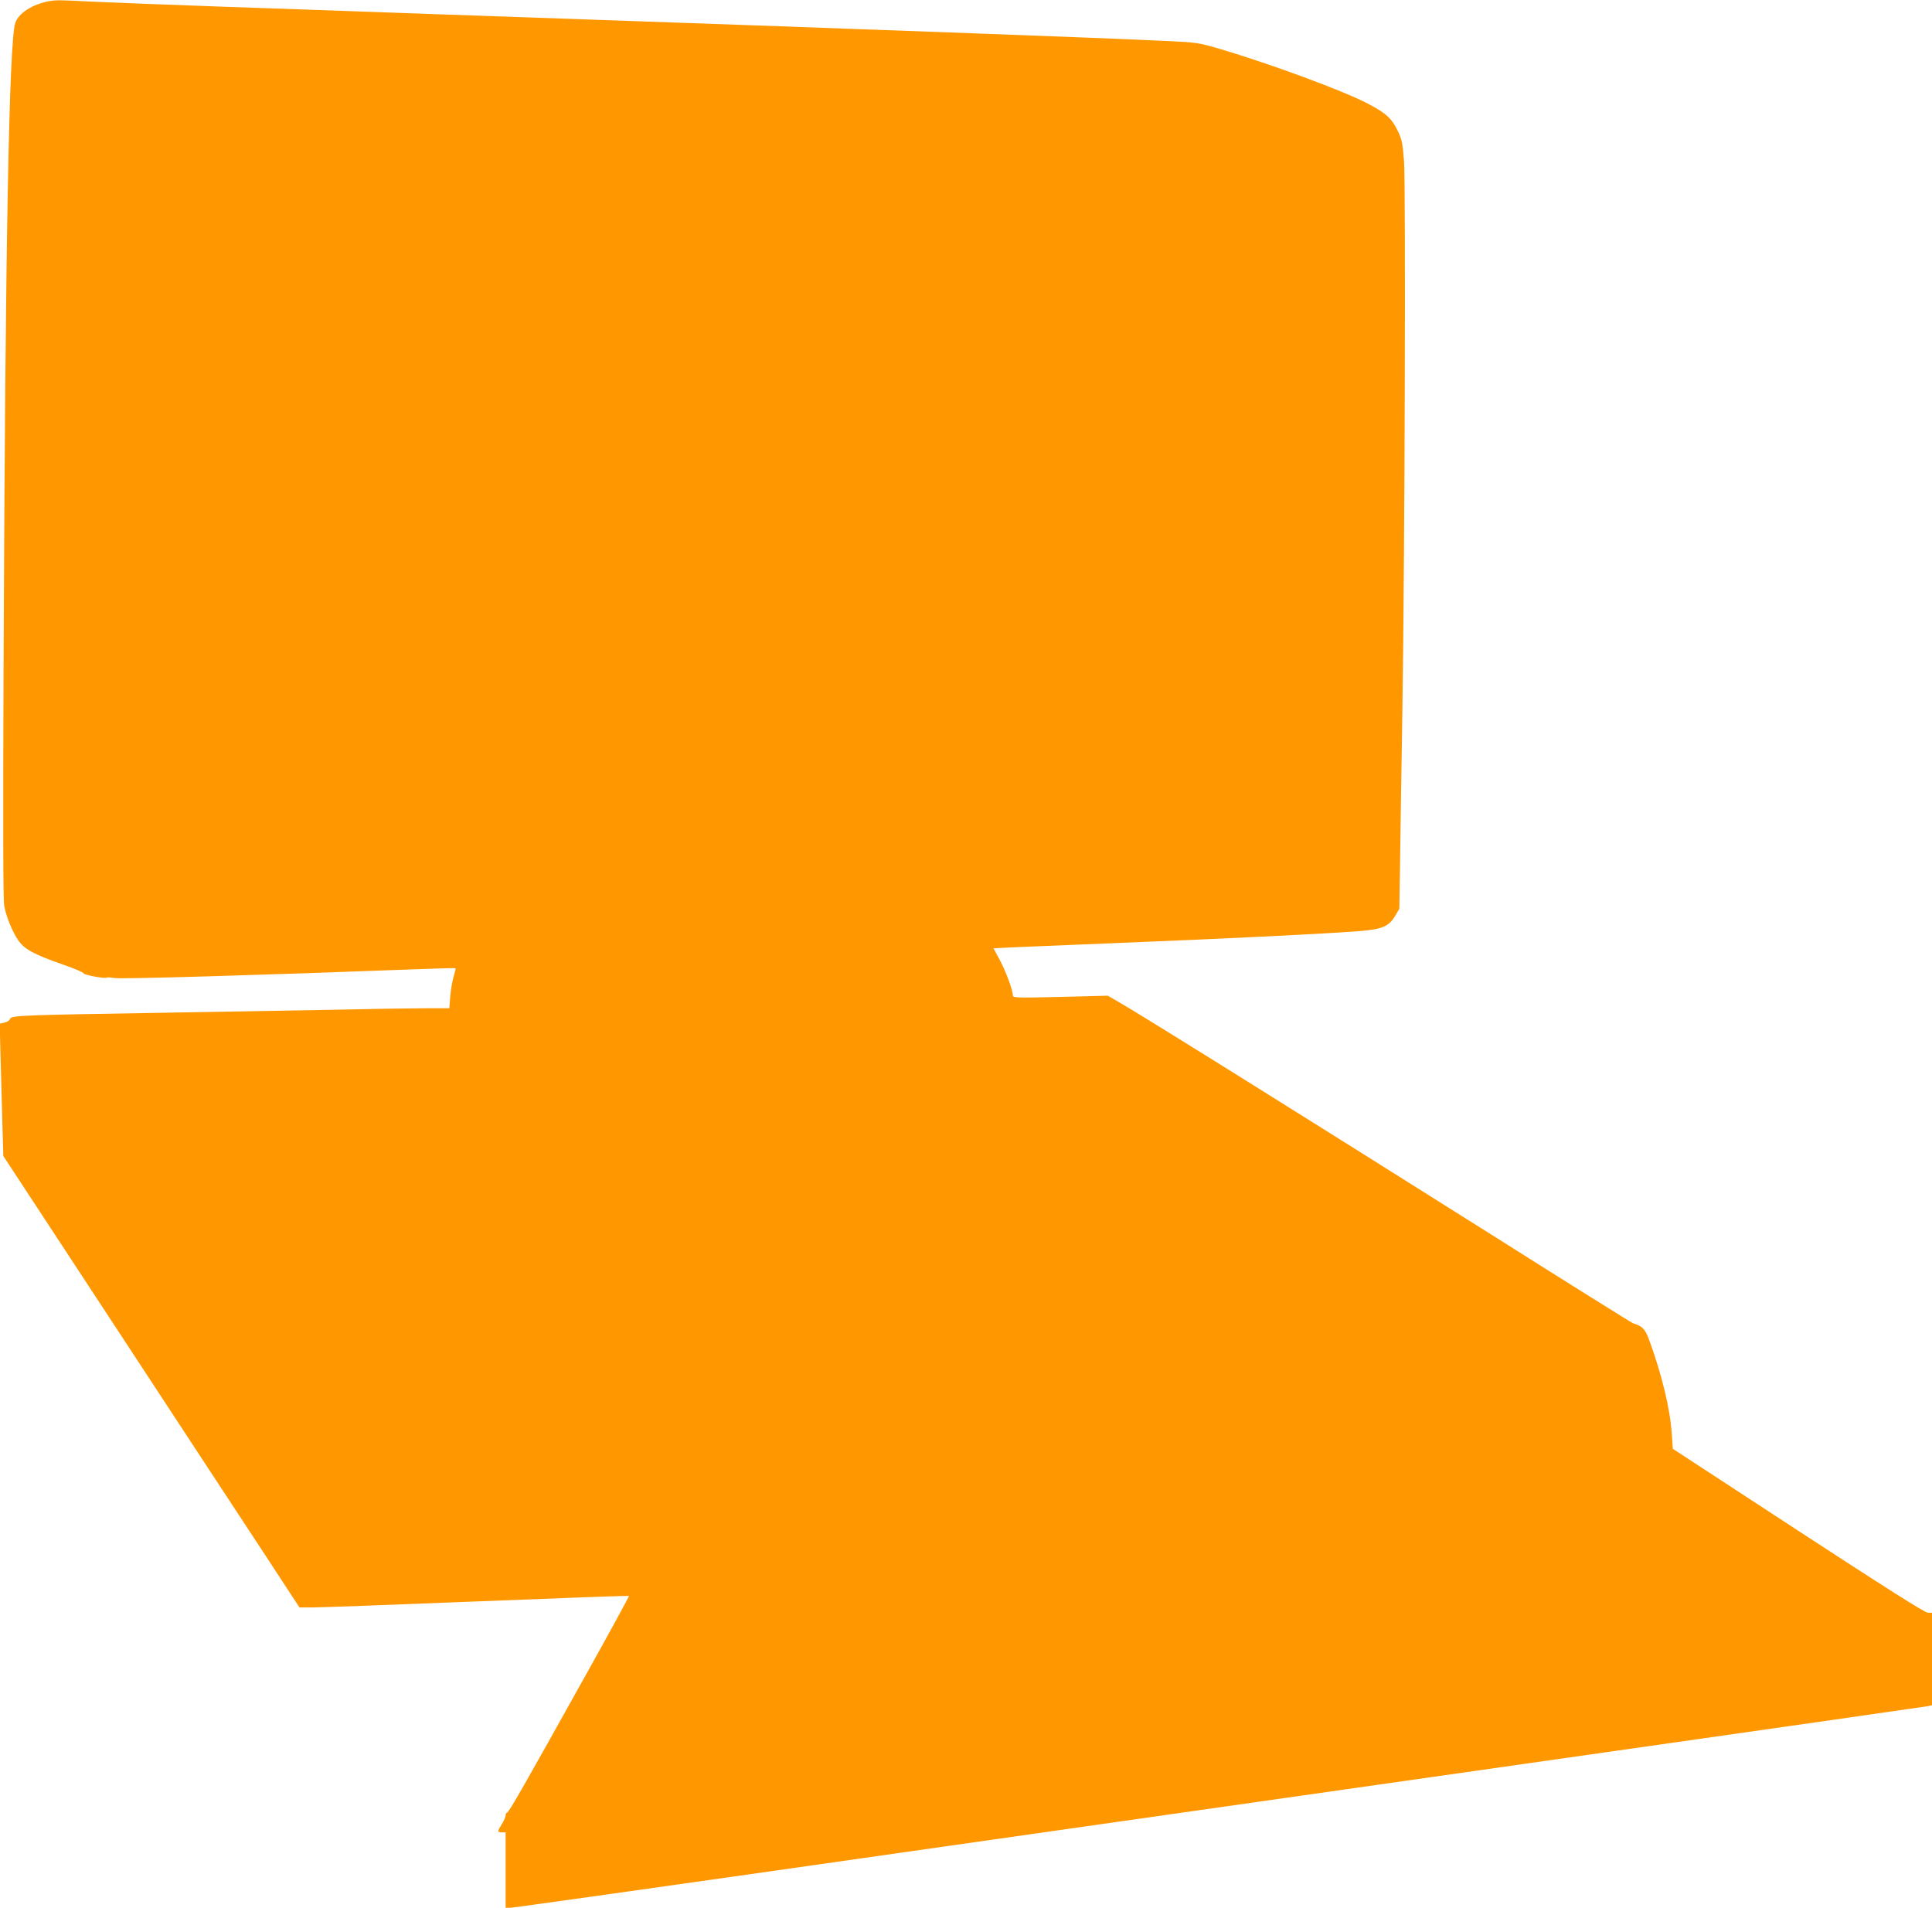
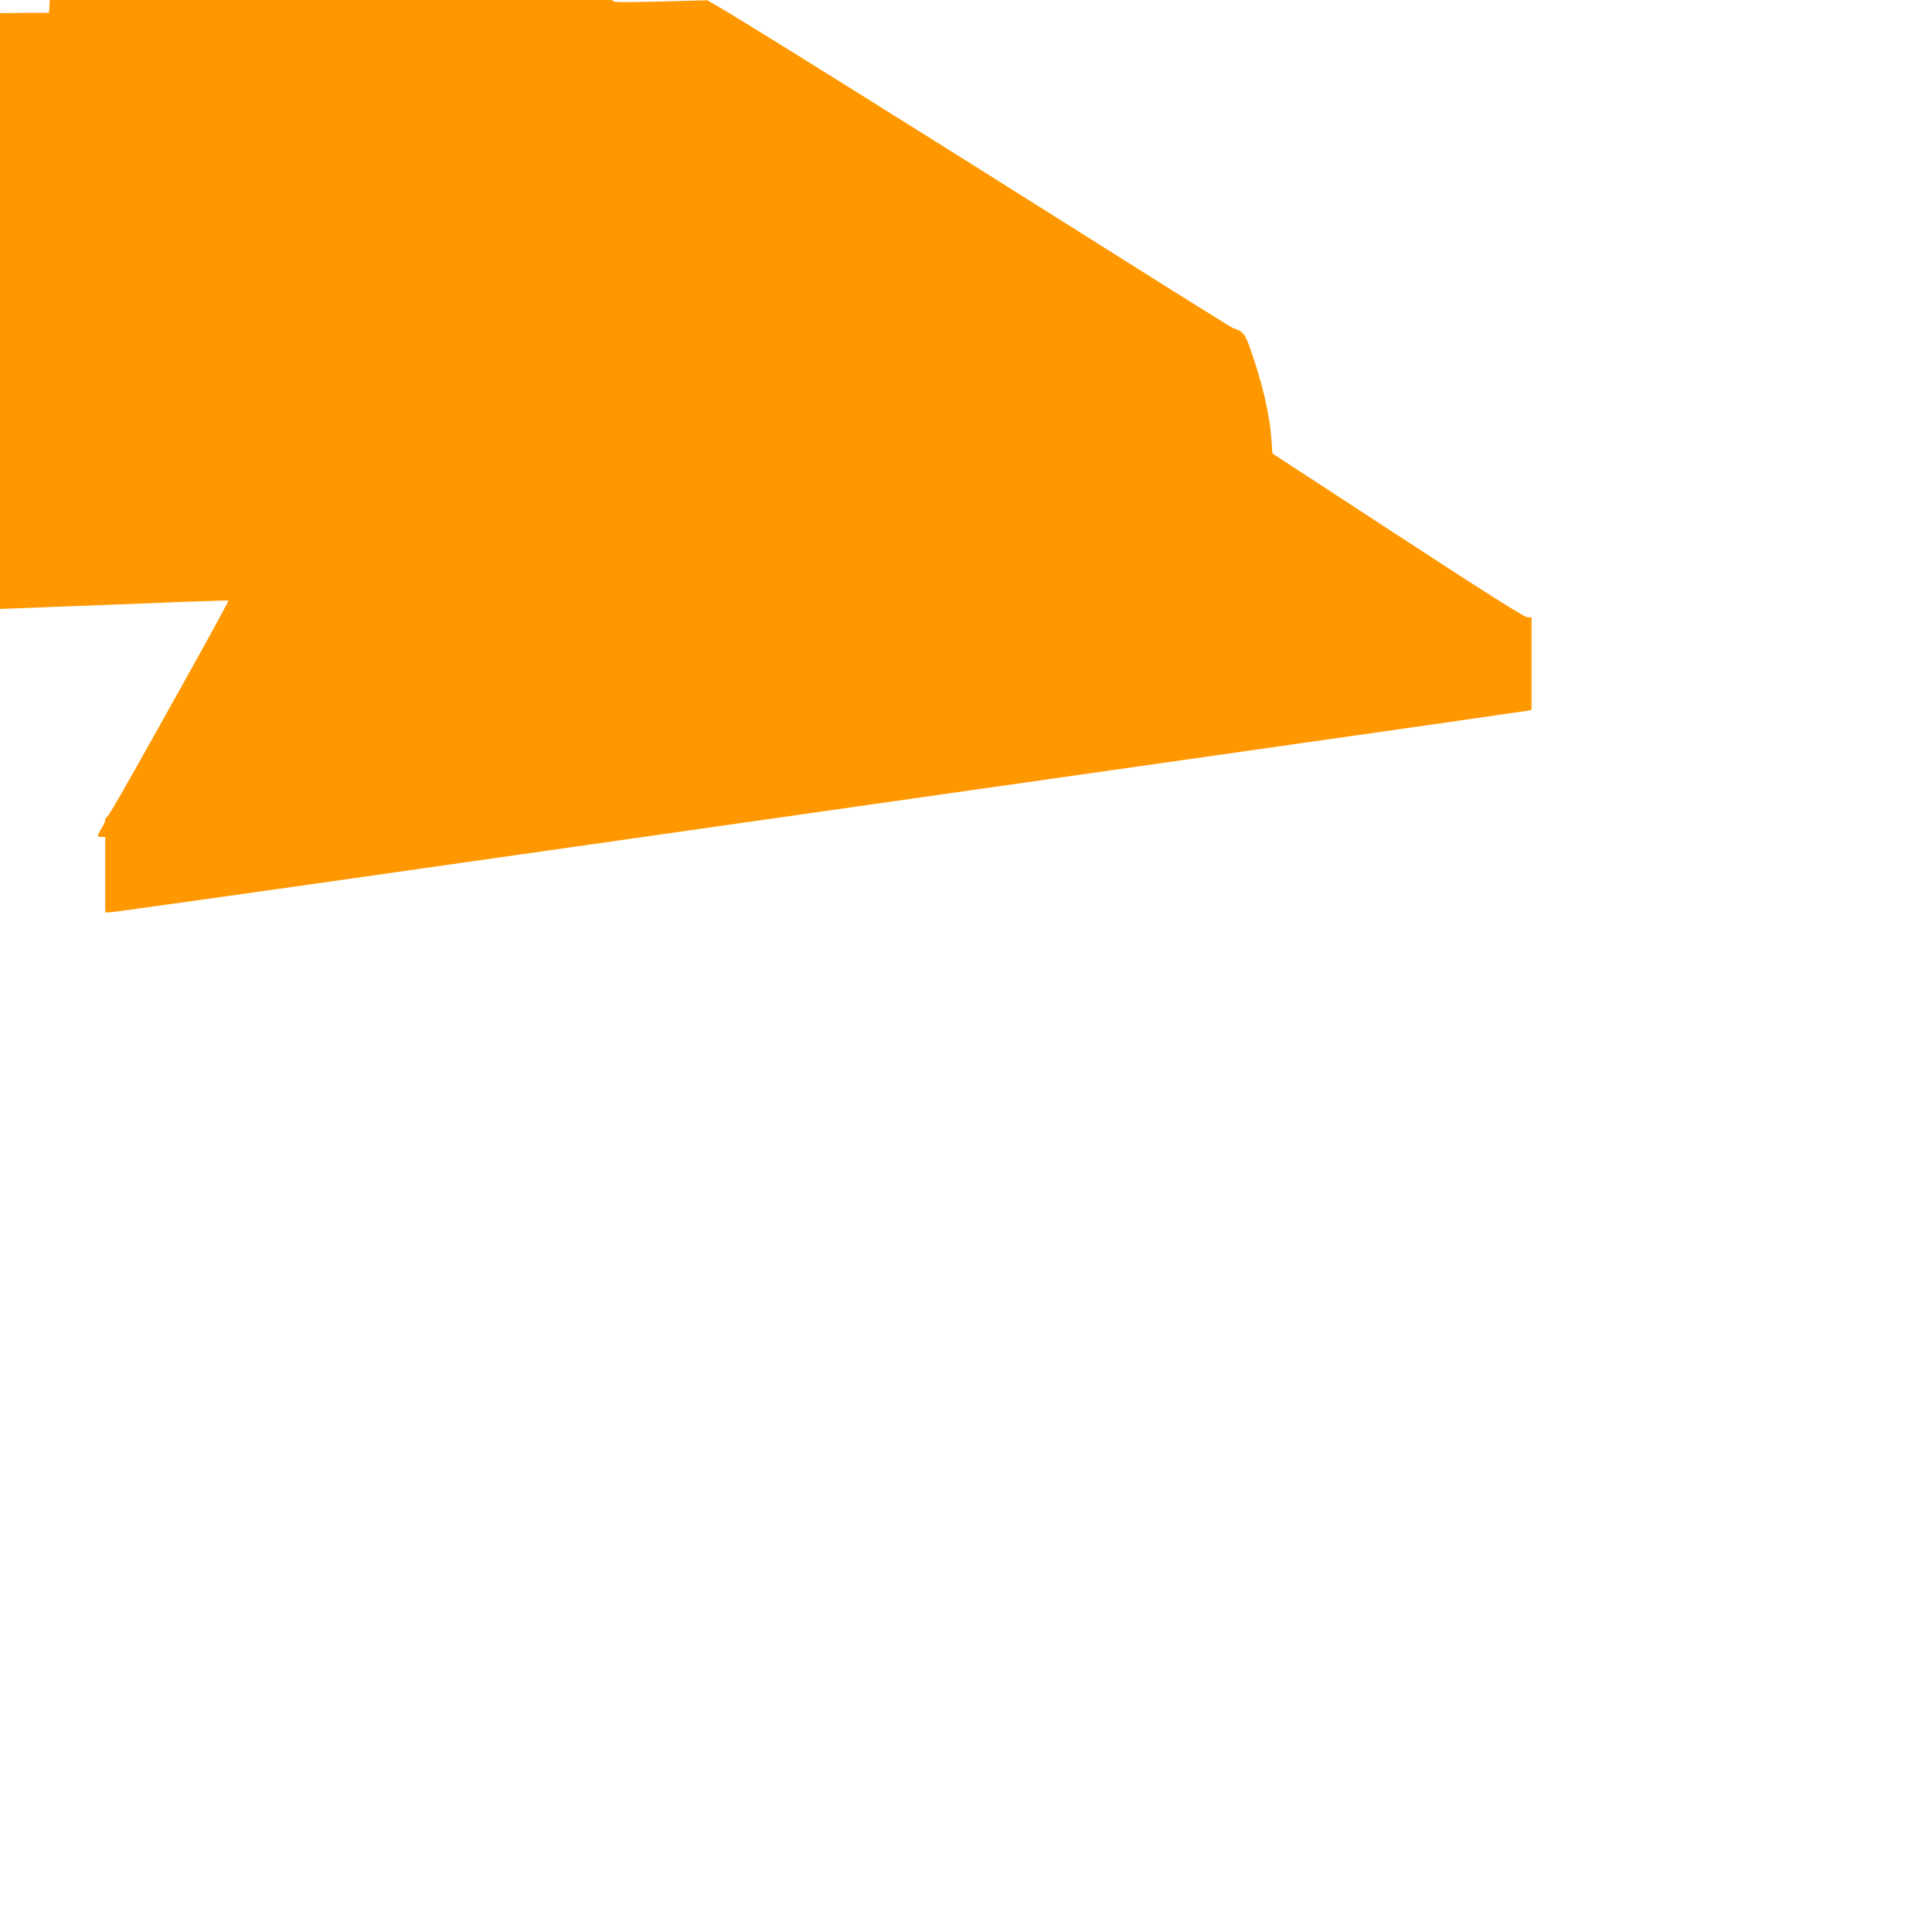
<svg xmlns="http://www.w3.org/2000/svg" version="1.0" width="1280pt" height="1264pt" viewBox="0 0 1280 1264" preserveAspectRatio="xMidYMid meet">
  <g transform="translate(0,1264) scale(0.1,-0.1)" fill="#ff9800" stroke="none">
-     <path d="M330 12633 c-114 -20 -208 -80 -229 -146 -41 -128 -66 -1480 -77 -4197 -5 -1142 -3 -1611 4 -1653 15 -75 53 -168 93 -227 40 -59 105 -94 297 -161 75 -26 136 -52 135 -57 -2 -10 140 -38 154 -29 4 3 28 1 53 -3 39 -8 959 19 2015 59 132 5 241 8 243 6 2 -2 -4 -27 -13 -57 -9 -29 -18 -88 -22 -130 l-6 -78 -146 0 c-80 0 -360 -4 -621 -10 -261 -5 -772 -14 -1135 -20 -927 -15 -1002 -18 -1008 -40 -3 -10 -18 -21 -37 -25 l-32 -7 6 -232 c3 -127 9 -324 12 -438 l6 -207 750 -1143 c412 -629 854 -1302 981 -1495 l231 -353 88 0 c48 0 538 18 1089 40 551 22 1004 39 1006 36 2 -2 -127 -239 -288 -527 -402 -722 -509 -909 -520 -909 -5 0 -9 -8 -9 -17 0 -10 -11 -36 -25 -58 -31 -50 -31 -55 0 -55 l25 0 0 -250 0 -250 31 0 c17 0 1181 164 2587 365 1406 200 3507 500 4667 665 1161 165 2122 303 2138 306 l27 6 0 306 0 307 -27 0 c-20 0 -274 161 -859 543 l-831 543 -7 98 c-11 166 -64 386 -147 616 -30 81 -45 97 -110 118 -9 3 -414 256 -900 563 -1364 860 -2379 1493 -2522 1574 l-58 33 -315 -8 c-306 -7 -314 -6 -314 12 0 34 -48 163 -89 238 l-39 72 137 7 c75 3 359 15 631 26 842 34 1407 62 1655 81 153 12 198 31 240 104 l26 44 5 318 c2 175 9 617 15 983 16 1028 23 3490 11 3652 -9 119 -14 145 -41 200 -40 83 -77 118 -200 182 -159 84 -648 264 -976 361 -147 43 -154 44 -370 54 -410 20 -2011 79 -4365 161 -316 11 -701 24 -855 30 -154 6 -604 21 -1000 35 -396 14 -803 30 -905 35 -189 10 -217 10 -260 3z" />
+     <path d="M330 12633 l-6 -78 -146 0 c-80 0 -360 -4 -621 -10 -261 -5 -772 -14 -1135 -20 -927 -15 -1002 -18 -1008 -40 -3 -10 -18 -21 -37 -25 l-32 -7 6 -232 c3 -127 9 -324 12 -438 l6 -207 750 -1143 c412 -629 854 -1302 981 -1495 l231 -353 88 0 c48 0 538 18 1089 40 551 22 1004 39 1006 36 2 -2 -127 -239 -288 -527 -402 -722 -509 -909 -520 -909 -5 0 -9 -8 -9 -17 0 -10 -11 -36 -25 -58 -31 -50 -31 -55 0 -55 l25 0 0 -250 0 -250 31 0 c17 0 1181 164 2587 365 1406 200 3507 500 4667 665 1161 165 2122 303 2138 306 l27 6 0 306 0 307 -27 0 c-20 0 -274 161 -859 543 l-831 543 -7 98 c-11 166 -64 386 -147 616 -30 81 -45 97 -110 118 -9 3 -414 256 -900 563 -1364 860 -2379 1493 -2522 1574 l-58 33 -315 -8 c-306 -7 -314 -6 -314 12 0 34 -48 163 -89 238 l-39 72 137 7 c75 3 359 15 631 26 842 34 1407 62 1655 81 153 12 198 31 240 104 l26 44 5 318 c2 175 9 617 15 983 16 1028 23 3490 11 3652 -9 119 -14 145 -41 200 -40 83 -77 118 -200 182 -159 84 -648 264 -976 361 -147 43 -154 44 -370 54 -410 20 -2011 79 -4365 161 -316 11 -701 24 -855 30 -154 6 -604 21 -1000 35 -396 14 -803 30 -905 35 -189 10 -217 10 -260 3z" />
  </g>
</svg>